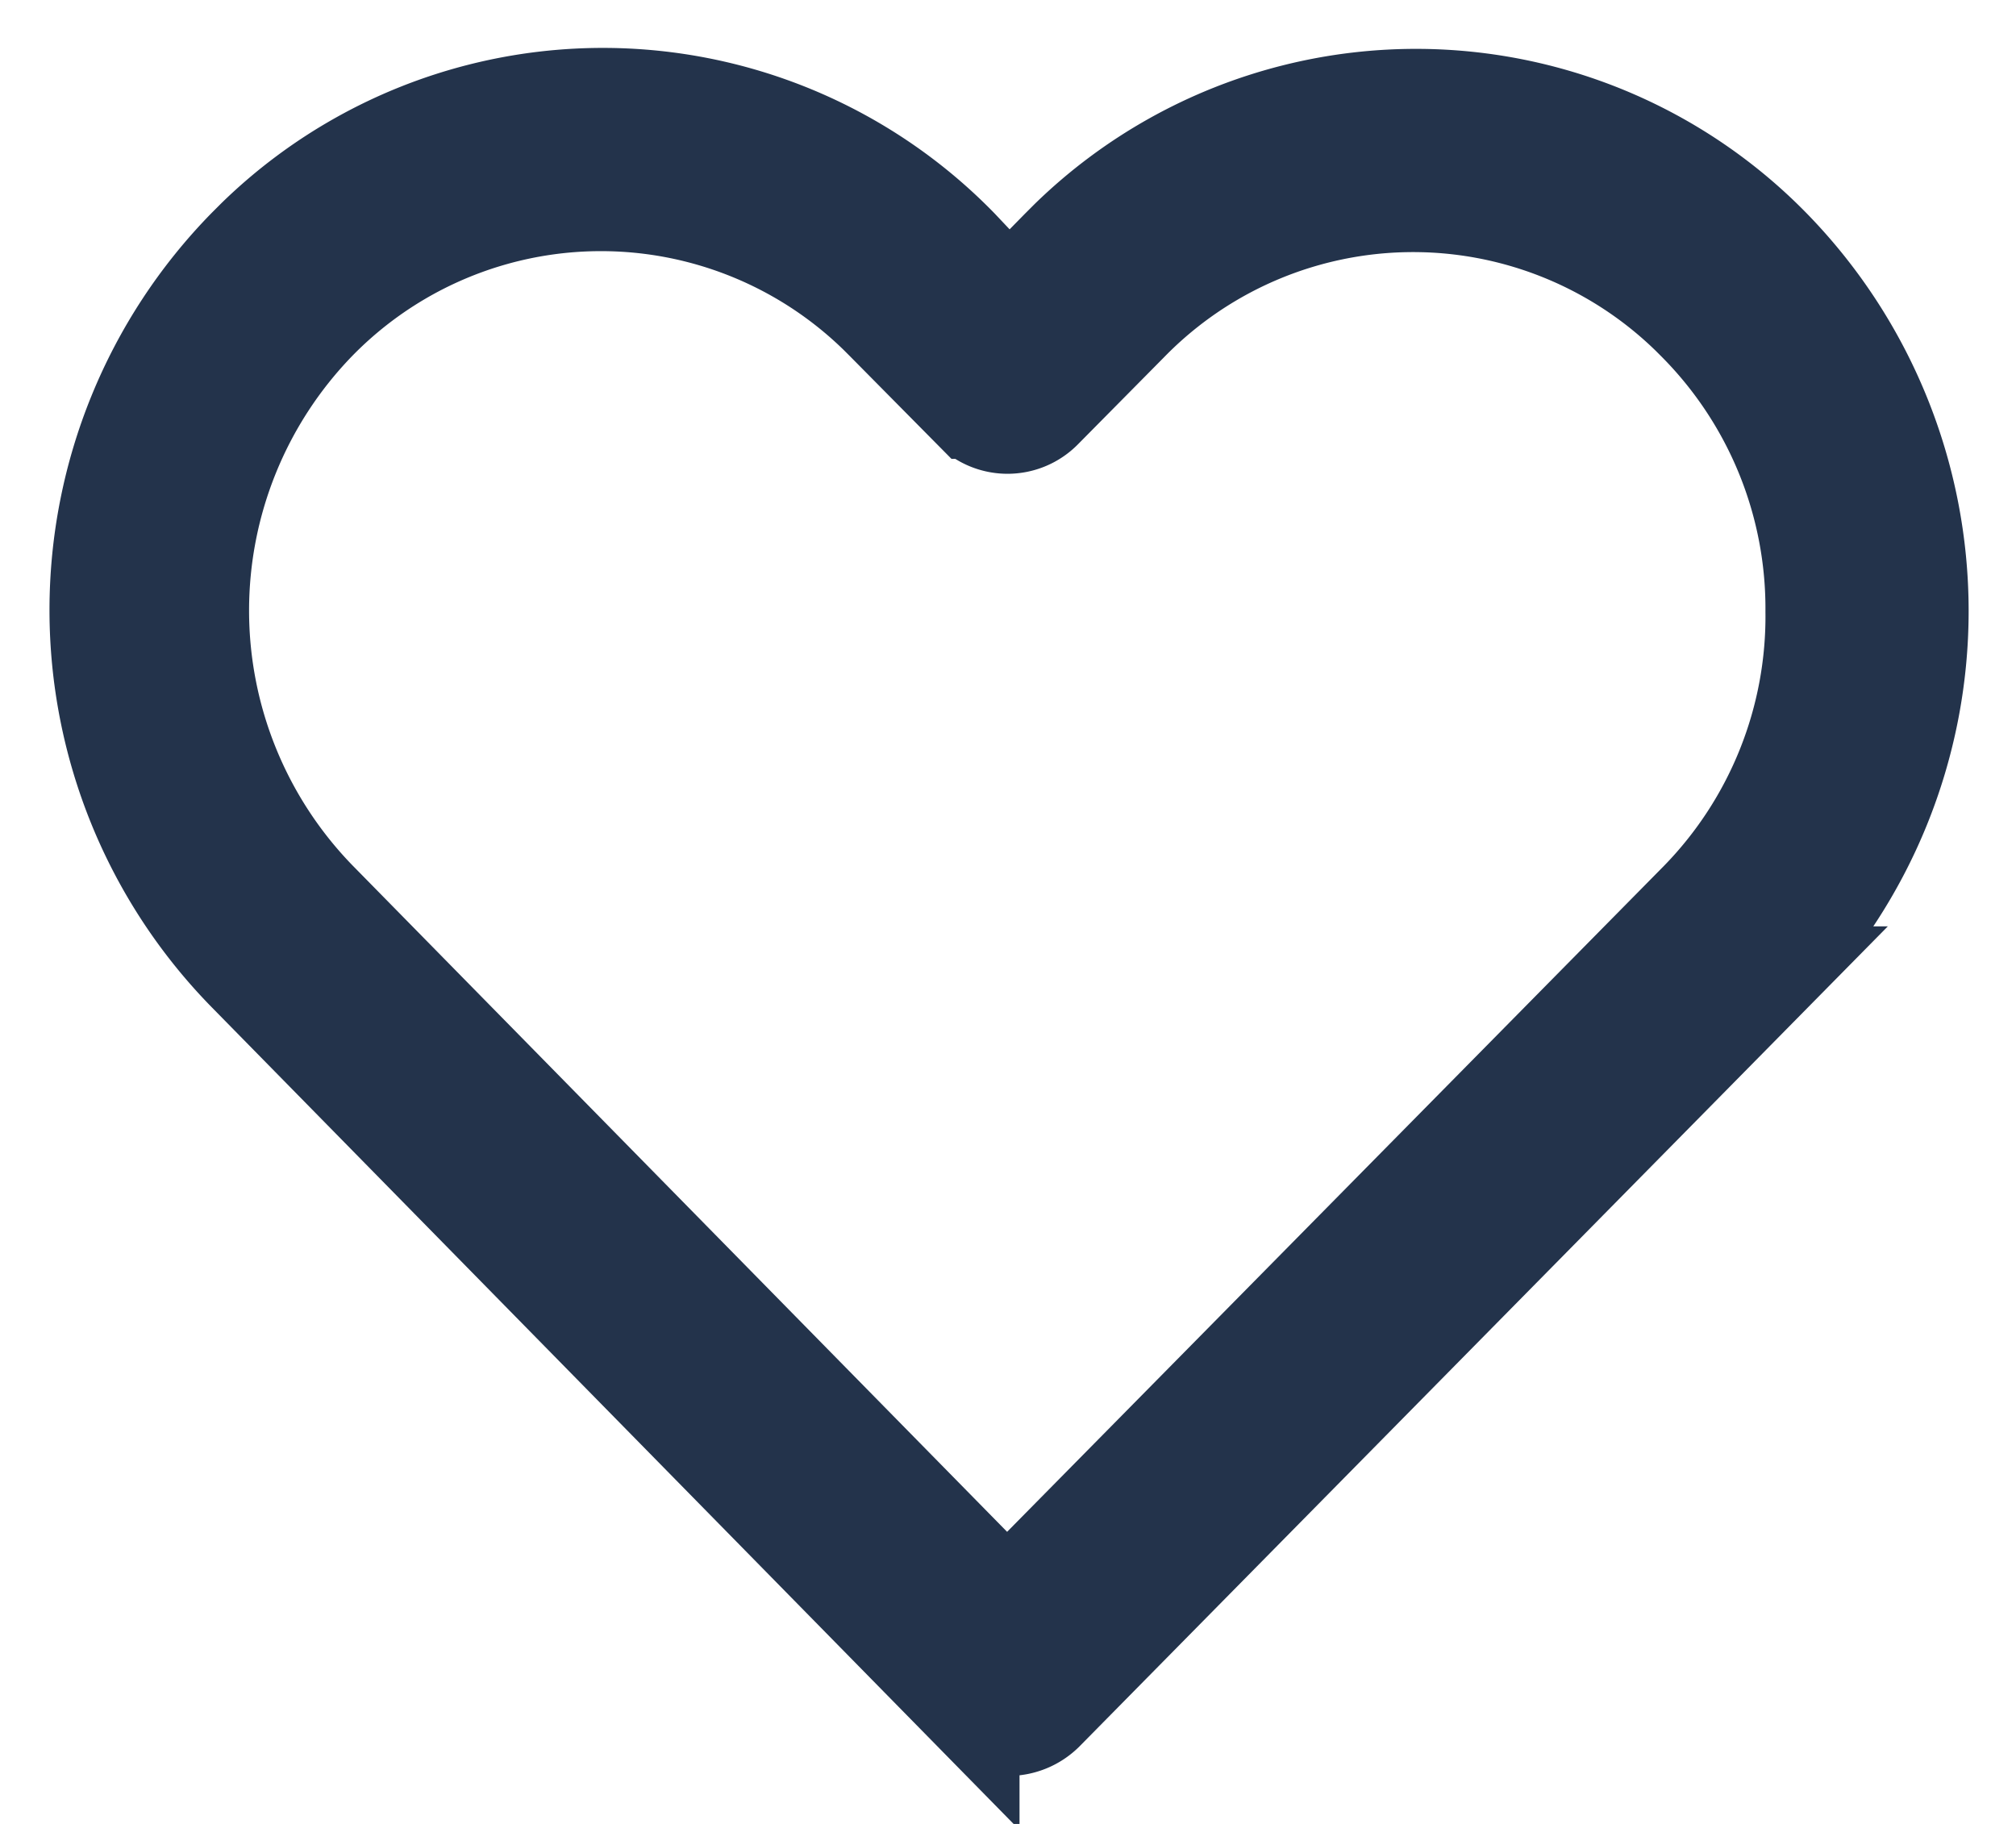
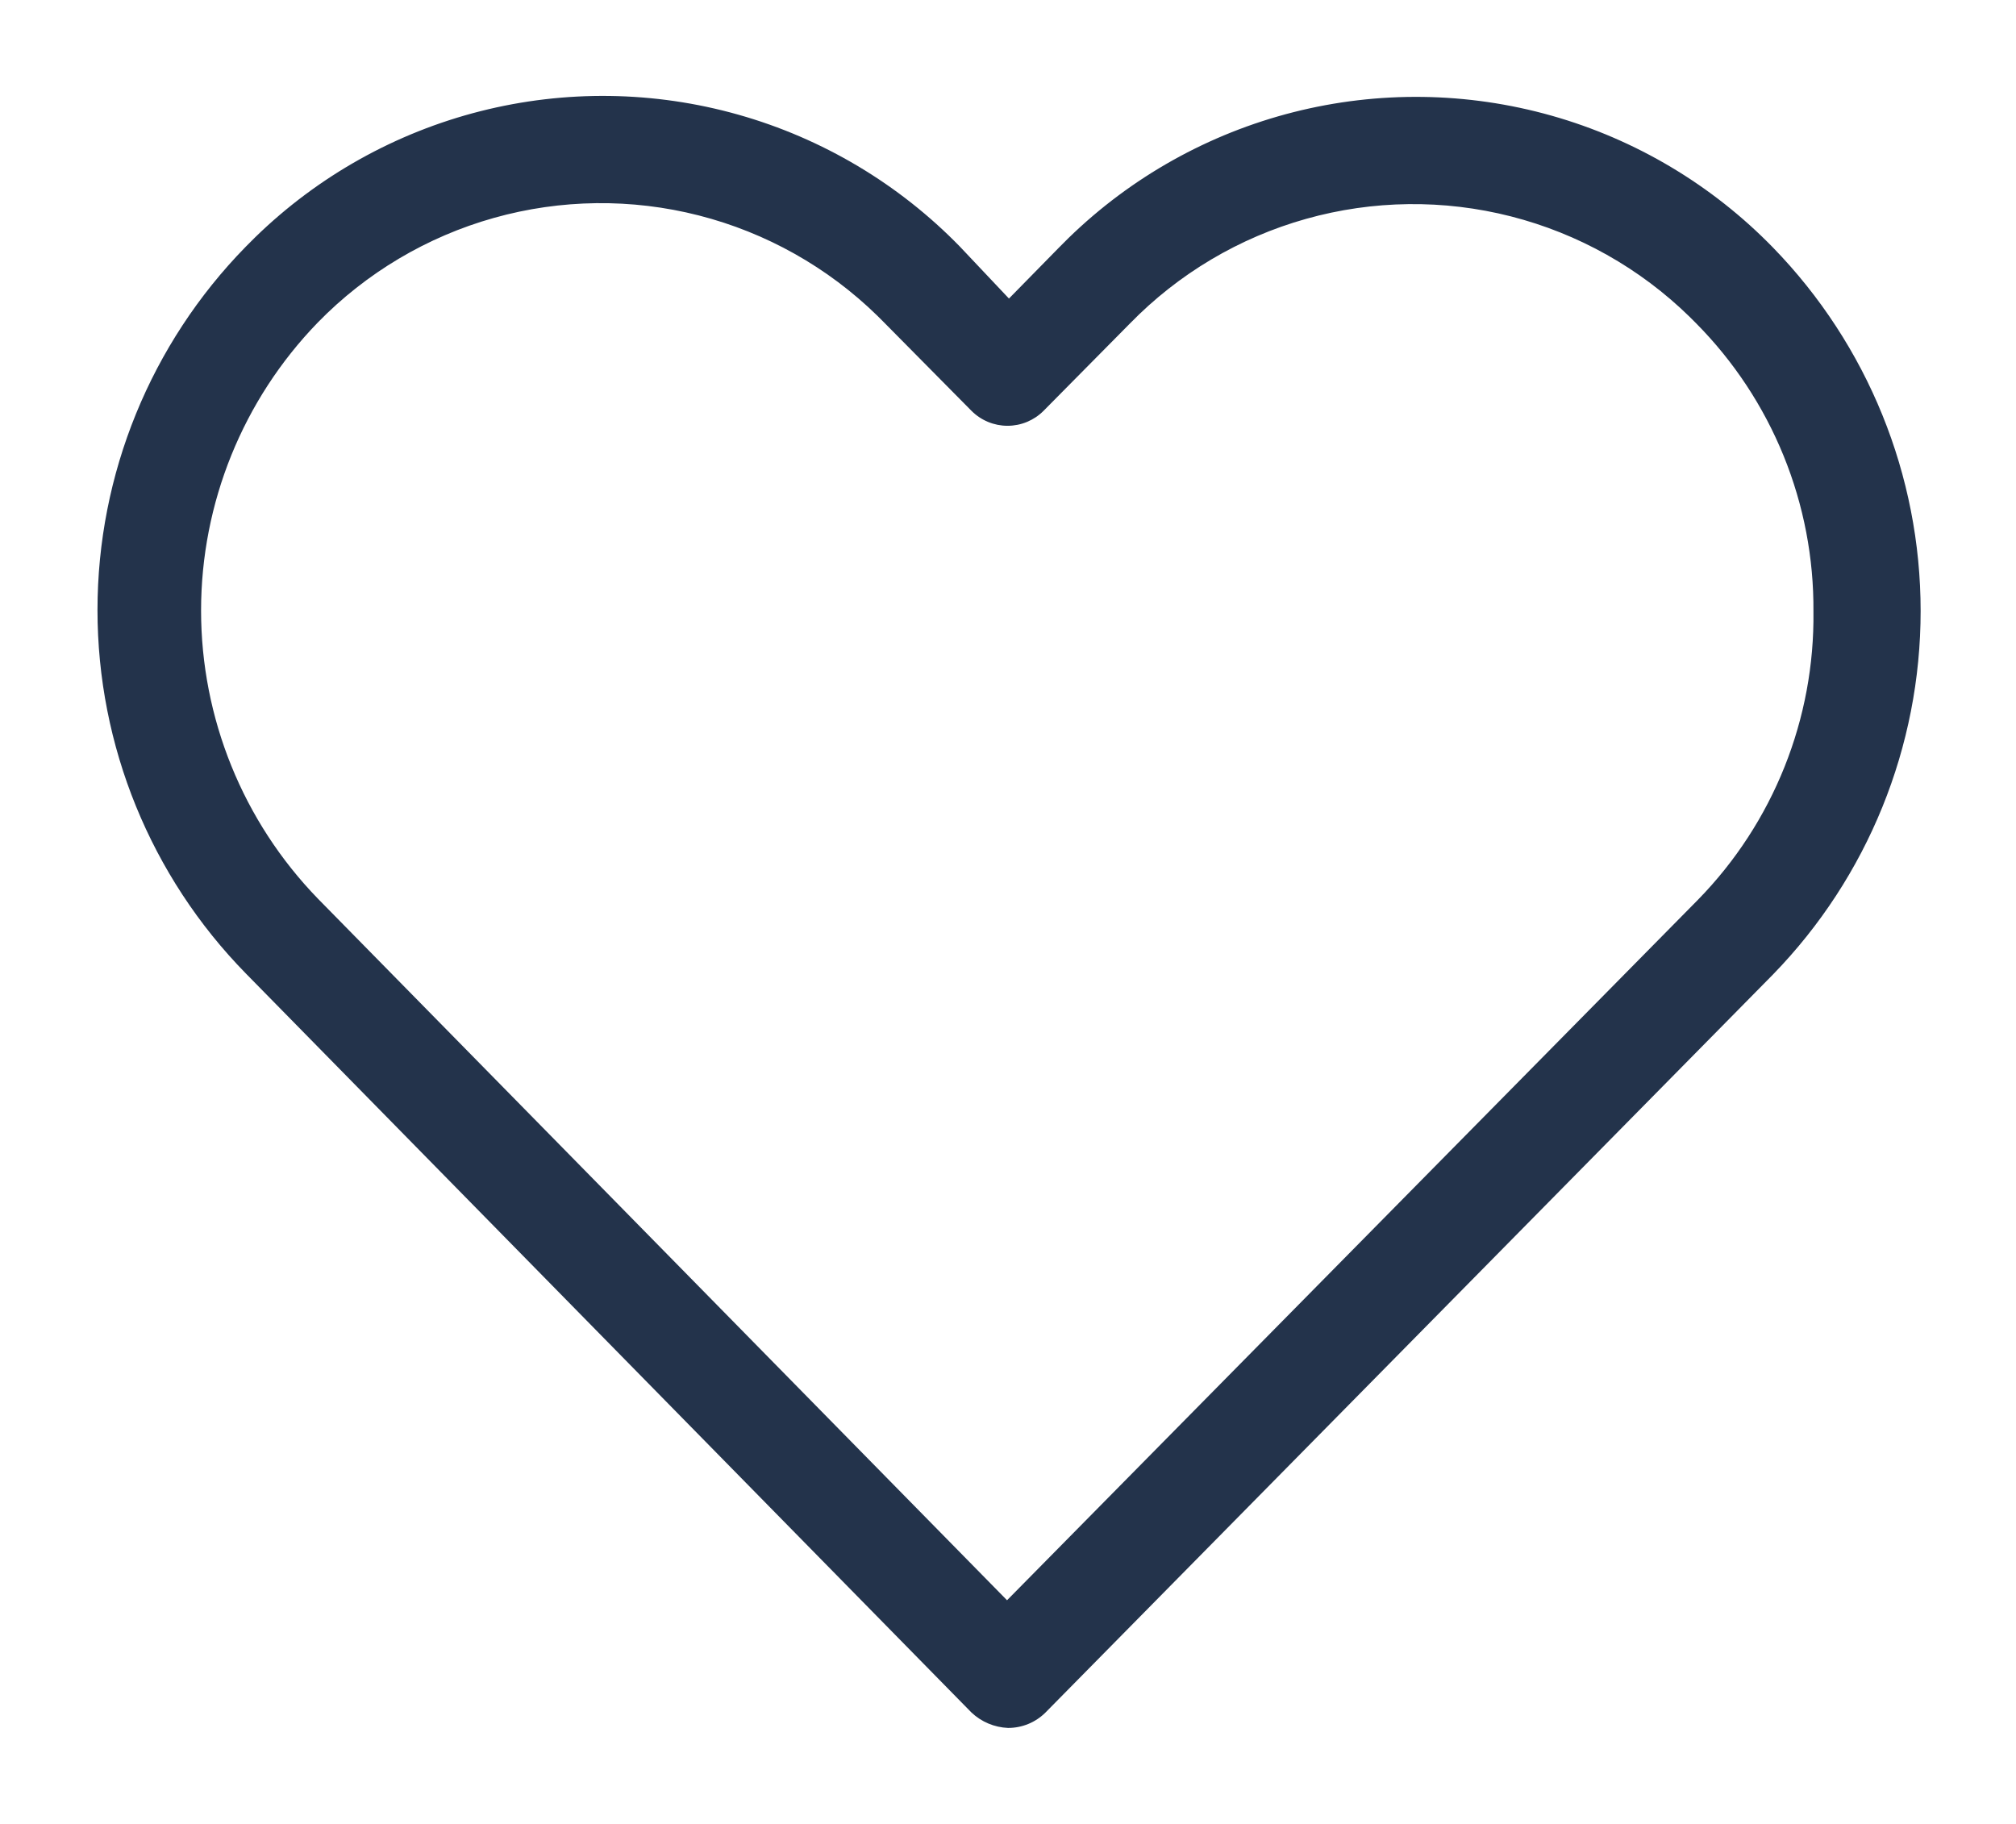
<svg xmlns="http://www.w3.org/2000/svg" id="Layer_1" data-name="Layer 1" viewBox="0 0 21 19">
  <defs>
    <style>.cls-1,.cls-5{fill:none;}.cls-2{clip-path:url(#clip-path);}.cls-3{clip-path:url(#clip-path-2);}.cls-4{fill:#23334b;}.cls-5{stroke:#23334b;stroke-miterlimit:10;}</style>
    <clipPath id="clip-path">
      <path class="cls-1" d="M17.69,9.37l-7.2,7.3L3.31,9.36a4.31,4.31,0,0,1,0-6,4.12,4.12,0,0,1,5.83-.07l.07.07.91.92a.53.53,0,0,0,.75,0l0,0,.9-.91a4.12,4.12,0,0,1,5.83-.07l.07.07a4.22,4.22,0,0,1,1.22,3A4.22,4.22,0,0,1,17.69,9.37Zm.78-6.79a5.19,5.19,0,0,0-7.34-.1l-.1.1-.52.53L10,2.57a5.19,5.19,0,0,0-7.34-.1l-.1.1a5.41,5.41,0,0,0,0,7.57l7.56,7.7a.59.59,0,0,0,.38.16.55.55,0,0,0,.39-.16l7.58-7.69A5.43,5.43,0,0,0,18.47,2.58Z" />
    </clipPath>
    <clipPath id="clip-path-2">
      <rect class="cls-1" width="21" height="19" />
    </clipPath>
  </defs>
  <title>heart</title>
  <g id="Layer_1-2" data-name="Layer 1-2">
    <g class="cls-2">
      <g class="cls-3">
        <rect class="cls-4" x="-4" y="-4" width="29" height="27" />
      </g>
    </g>
    <g class="cls-3">
-       <path class="cls-5" d="M17.69,9.37l-7.2,7.3L3.31,9.36a4.31,4.31,0,0,1,0-6,4.12,4.12,0,0,1,5.83-.07l.07.07.91.92a.53.53,0,0,0,.75,0l0,0,.9-.91a4.12,4.12,0,0,1,5.83-.07l.07.07a4.22,4.22,0,0,1,1.22,3A4.22,4.22,0,0,1,17.69,9.37Zm.78-6.79a5.19,5.19,0,0,0-7.34-.1l-.1.1-.52.53L10,2.57a5.19,5.19,0,0,0-7.34-.1l-.1.1a5.41,5.41,0,0,0,0,7.57l7.56,7.7a.59.59,0,0,0,.38.16.55.55,0,0,0,.39-.16l7.58-7.69A5.43,5.43,0,0,0,18.47,2.58Z" />
-     </g>
+       </g>
  </g>
</svg>